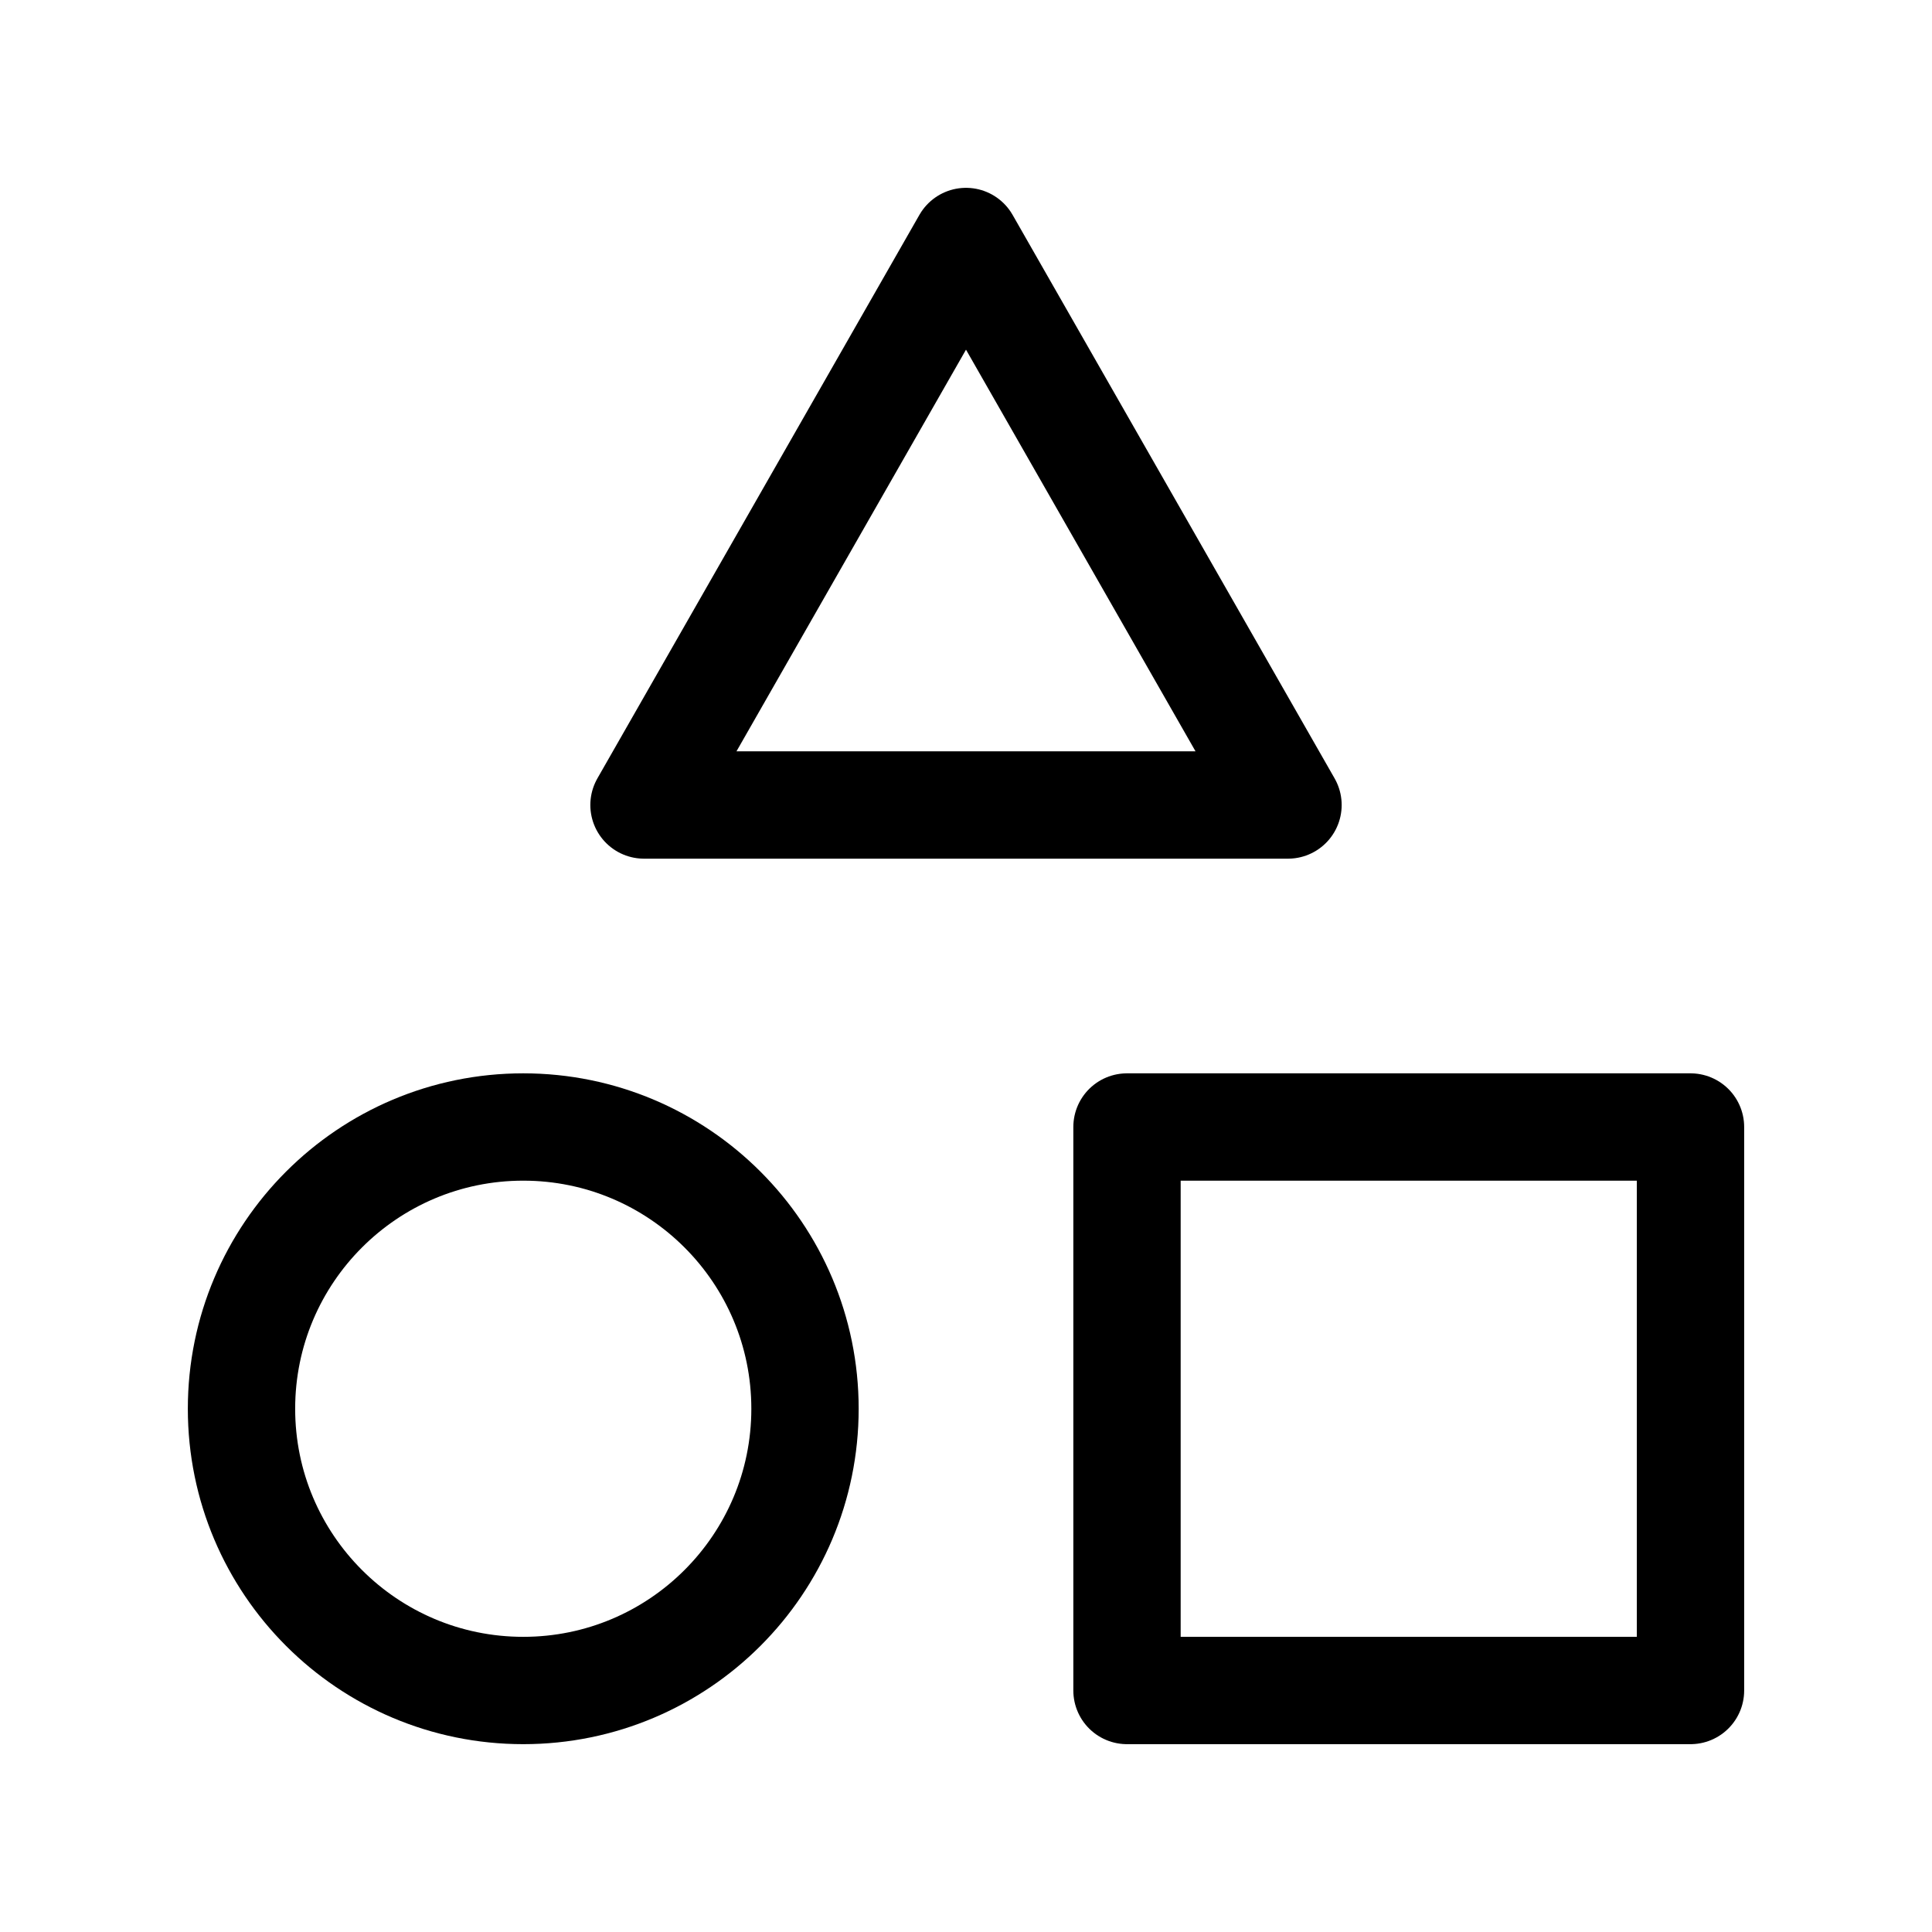
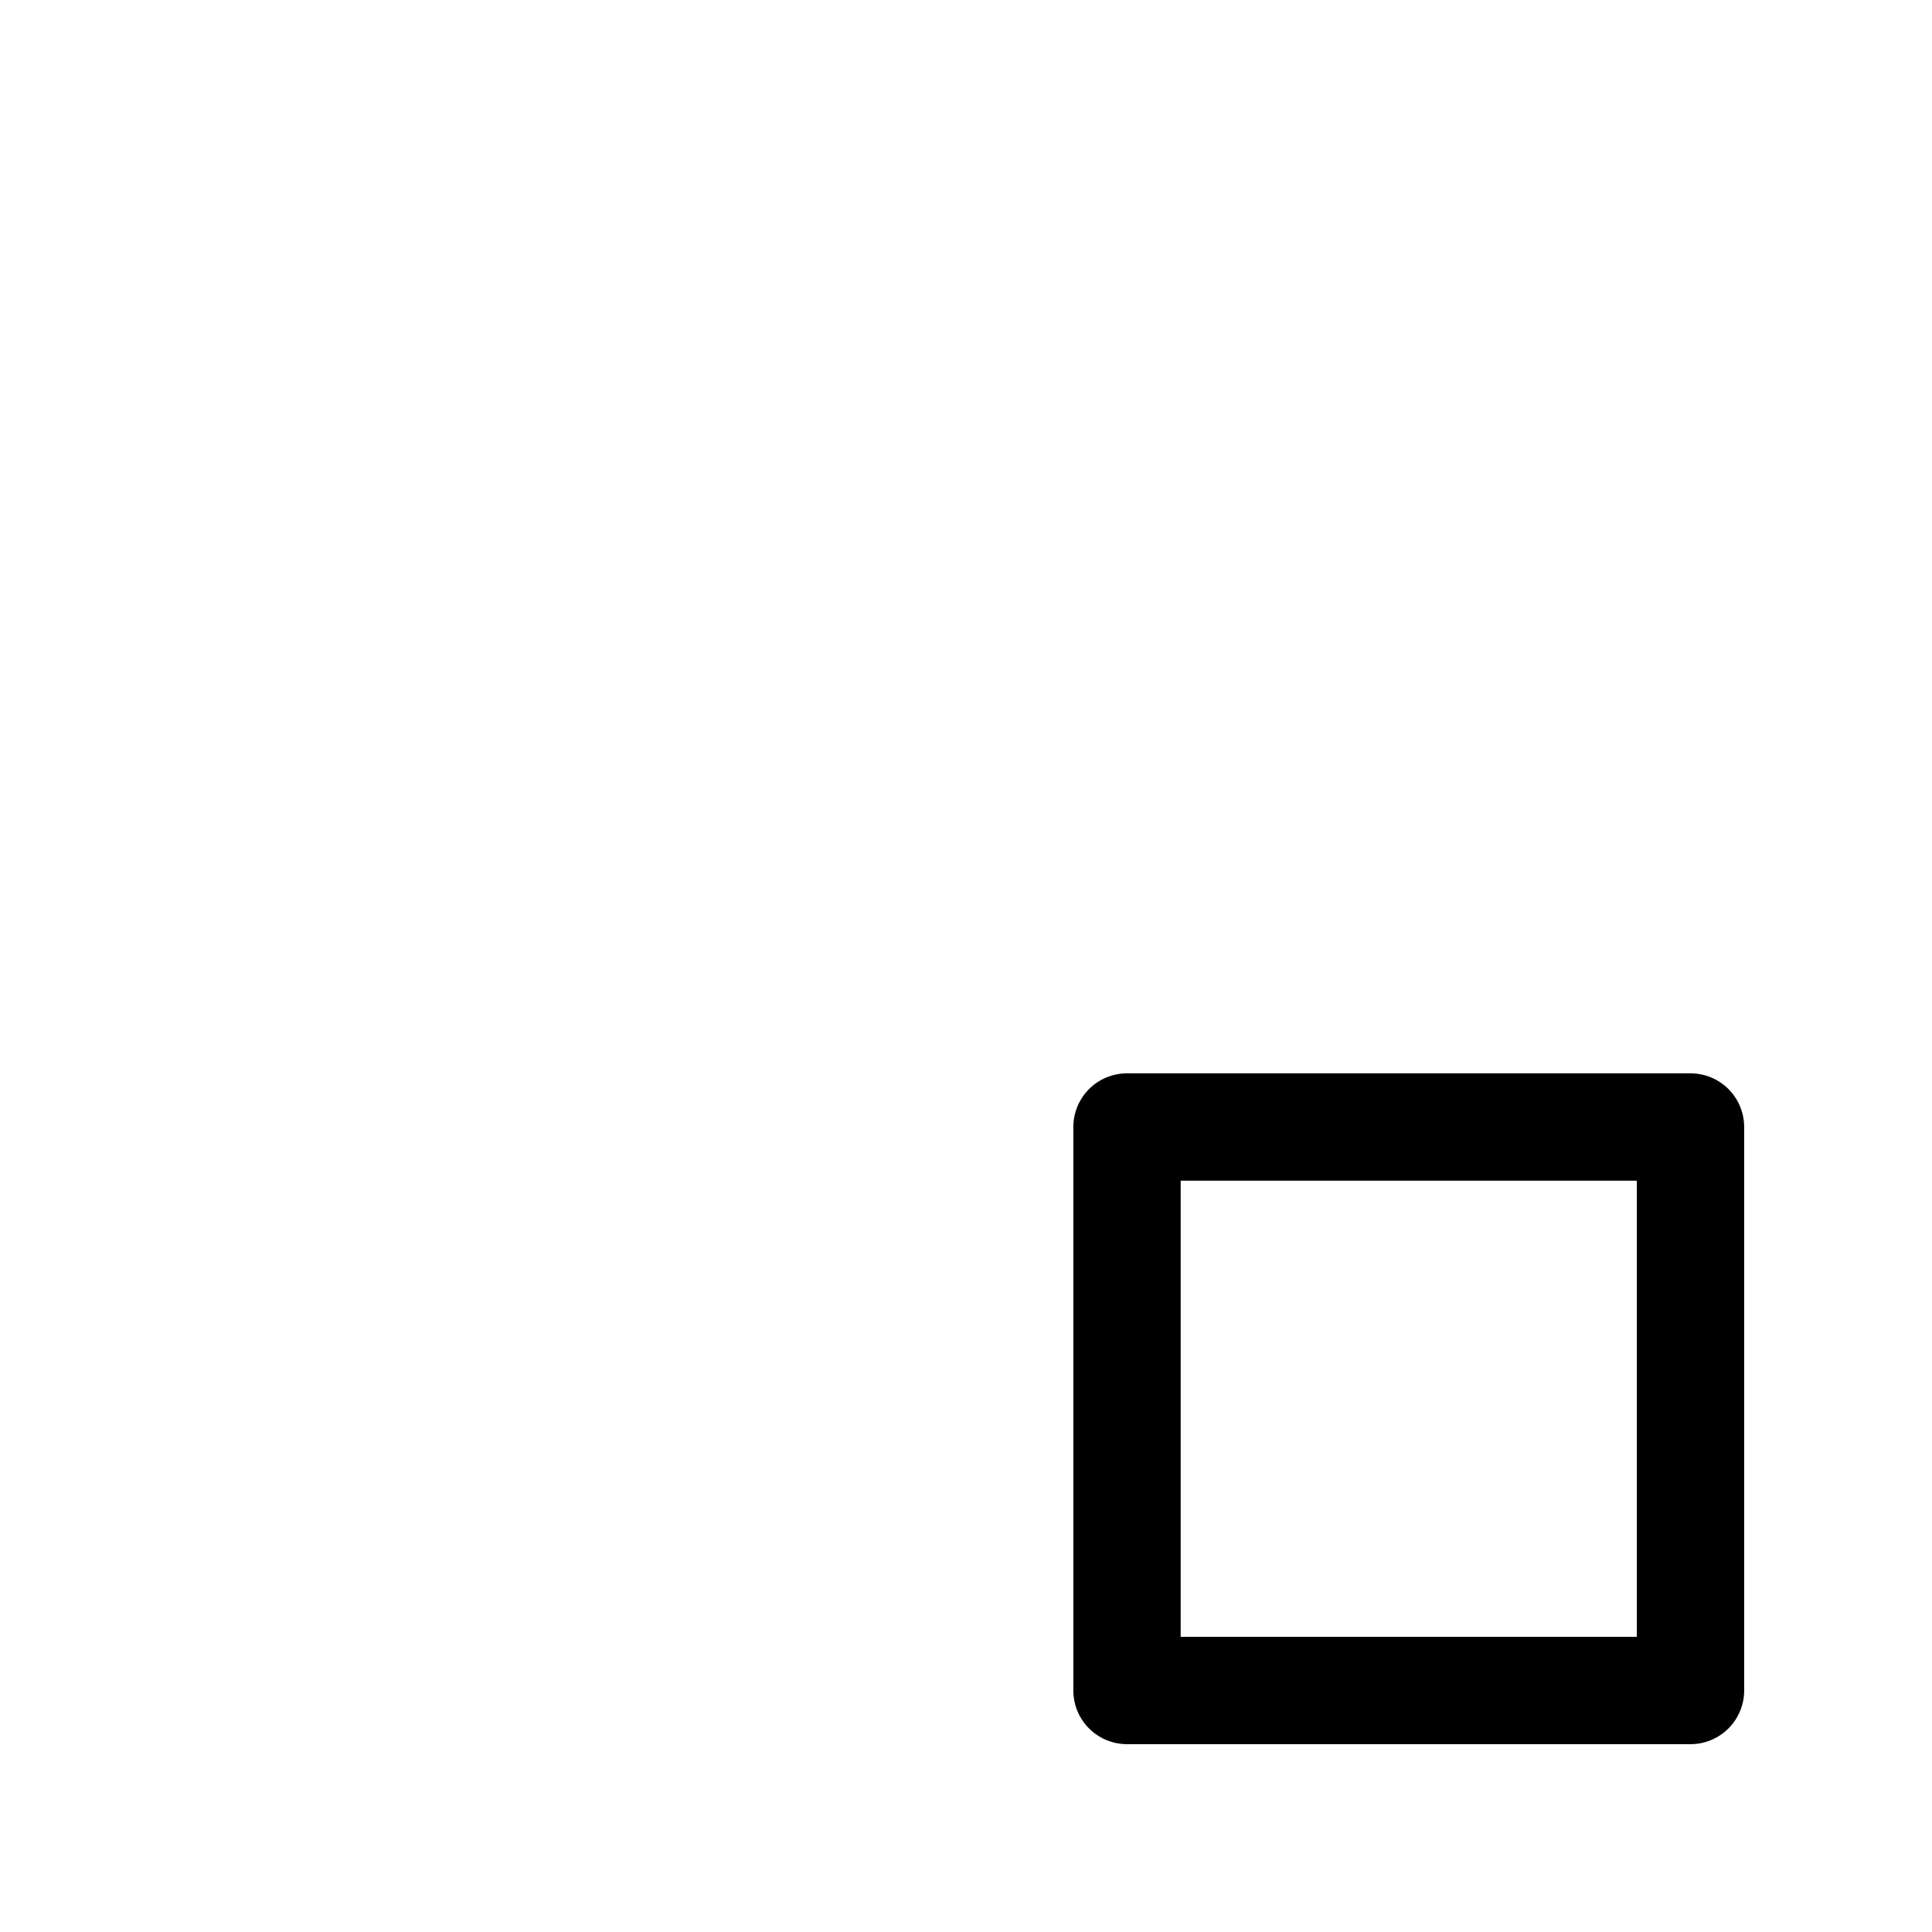
<svg xmlns="http://www.w3.org/2000/svg" width="36" height="36" viewBox="0 0 36 36" fill="none">
-   <path d="M12 15L18 4.5L24 15H12Z" stroke="black" stroke-width="2" stroke-linecap="round" stroke-linejoin="round" />
-   <path d="M15 26.25C15 29.149 12.649 31.5 9.75 31.5C6.851 31.5 4.5 29.149 4.5 26.25C4.5 23.351 6.851 21 9.75 21C12.649 21 15 23.351 15 26.25Z" stroke="black" stroke-width="2" stroke-linecap="round" stroke-linejoin="round" />
  <path d="M21 21H31.5V31.5H21V21Z" stroke="black" stroke-width="2" stroke-linecap="round" stroke-linejoin="round" />
</svg>